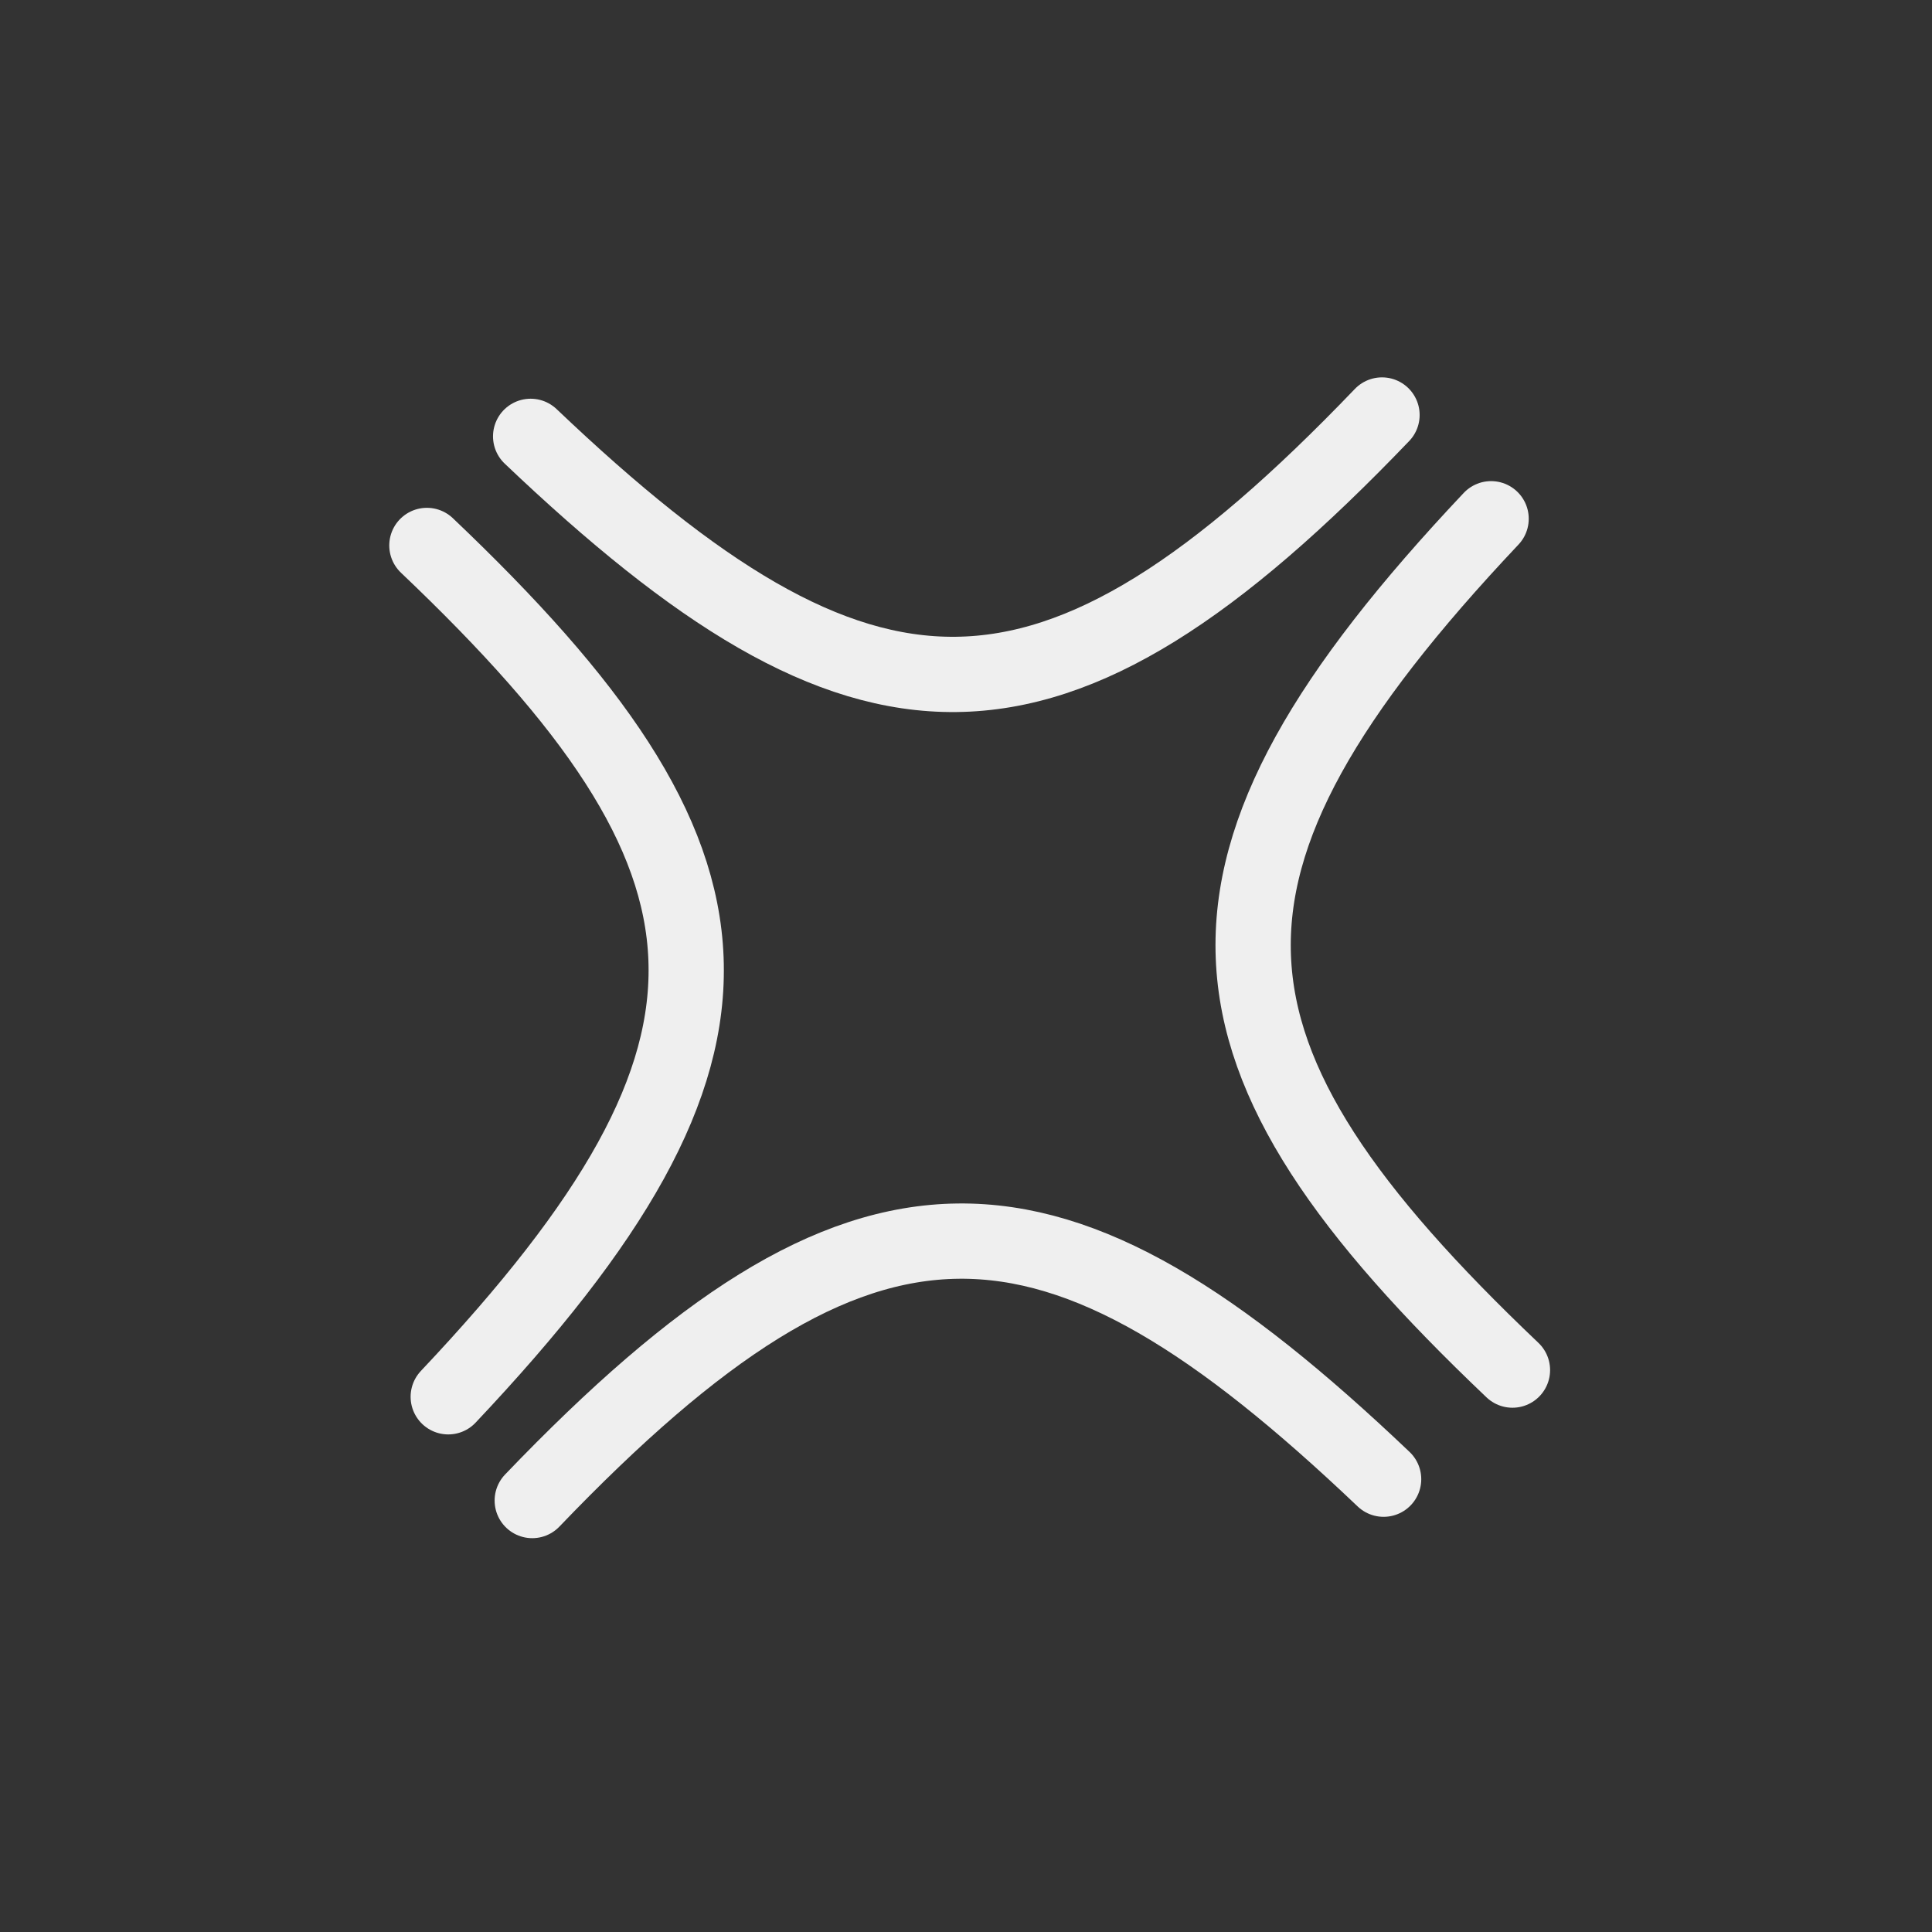
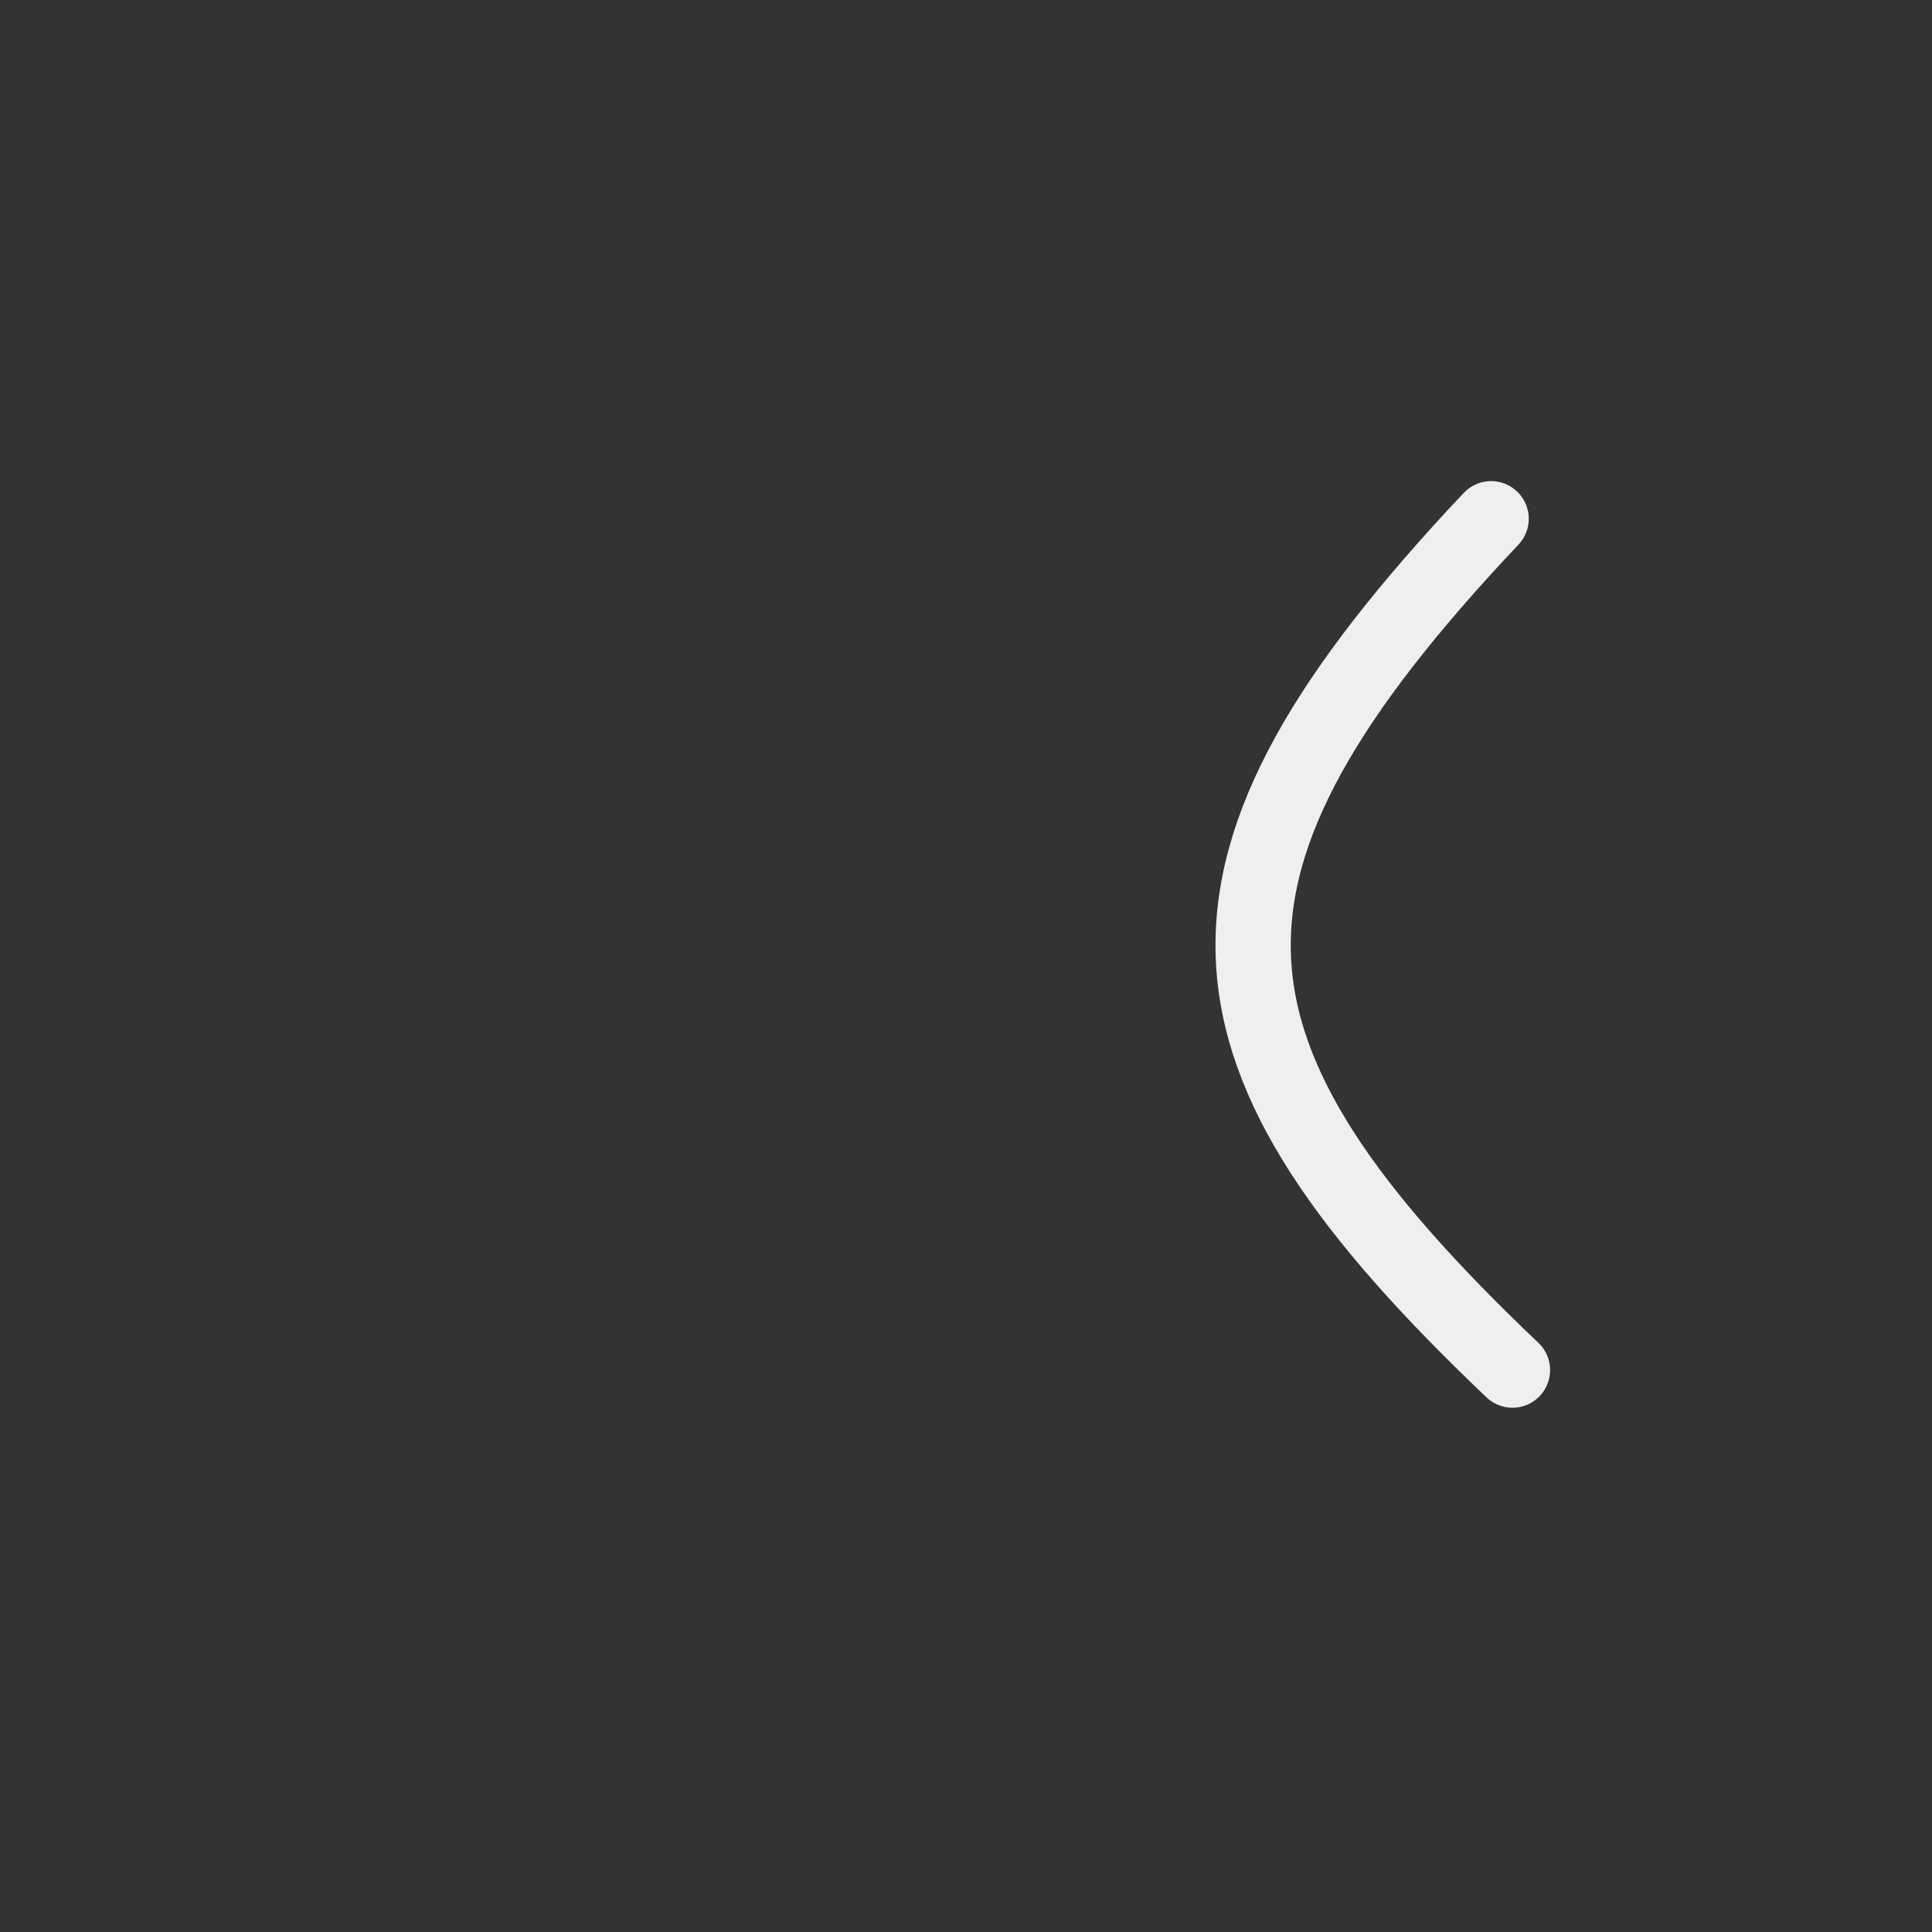
<svg xmlns="http://www.w3.org/2000/svg" width="77" height="77" viewBox="0 0 77 77" fill="none">
  <rect x="0" y="0" width="77" height="77" fill="#333333" stroke="none" />
-   <path d="M55.08 16.54C41.822 30.373 34.391 29.993 21.149 17.391" stroke="#EFEFEF" stroke-width="3" stroke-linecap="round" stroke-linejoin="round" />
  <path d="M59.428 20.675C46.276 34.61 47.029 42.011 60.279 54.605" stroke="#EFEFEF" stroke-width="3" stroke-linecap="round" stroke-linejoin="round" />
-   <path d="M17.865 55.669C31.017 41.734 30.264 34.332 17.014 21.739" stroke="#EFEFEF" stroke-width="3" stroke-linecap="round" stroke-linejoin="round" />
-   <path d="M21.213 59.804C34.471 45.97 41.902 46.351 55.144 58.953" stroke="#EFEFEF" stroke-width="3" stroke-linecap="round" stroke-linejoin="round" />
</svg>